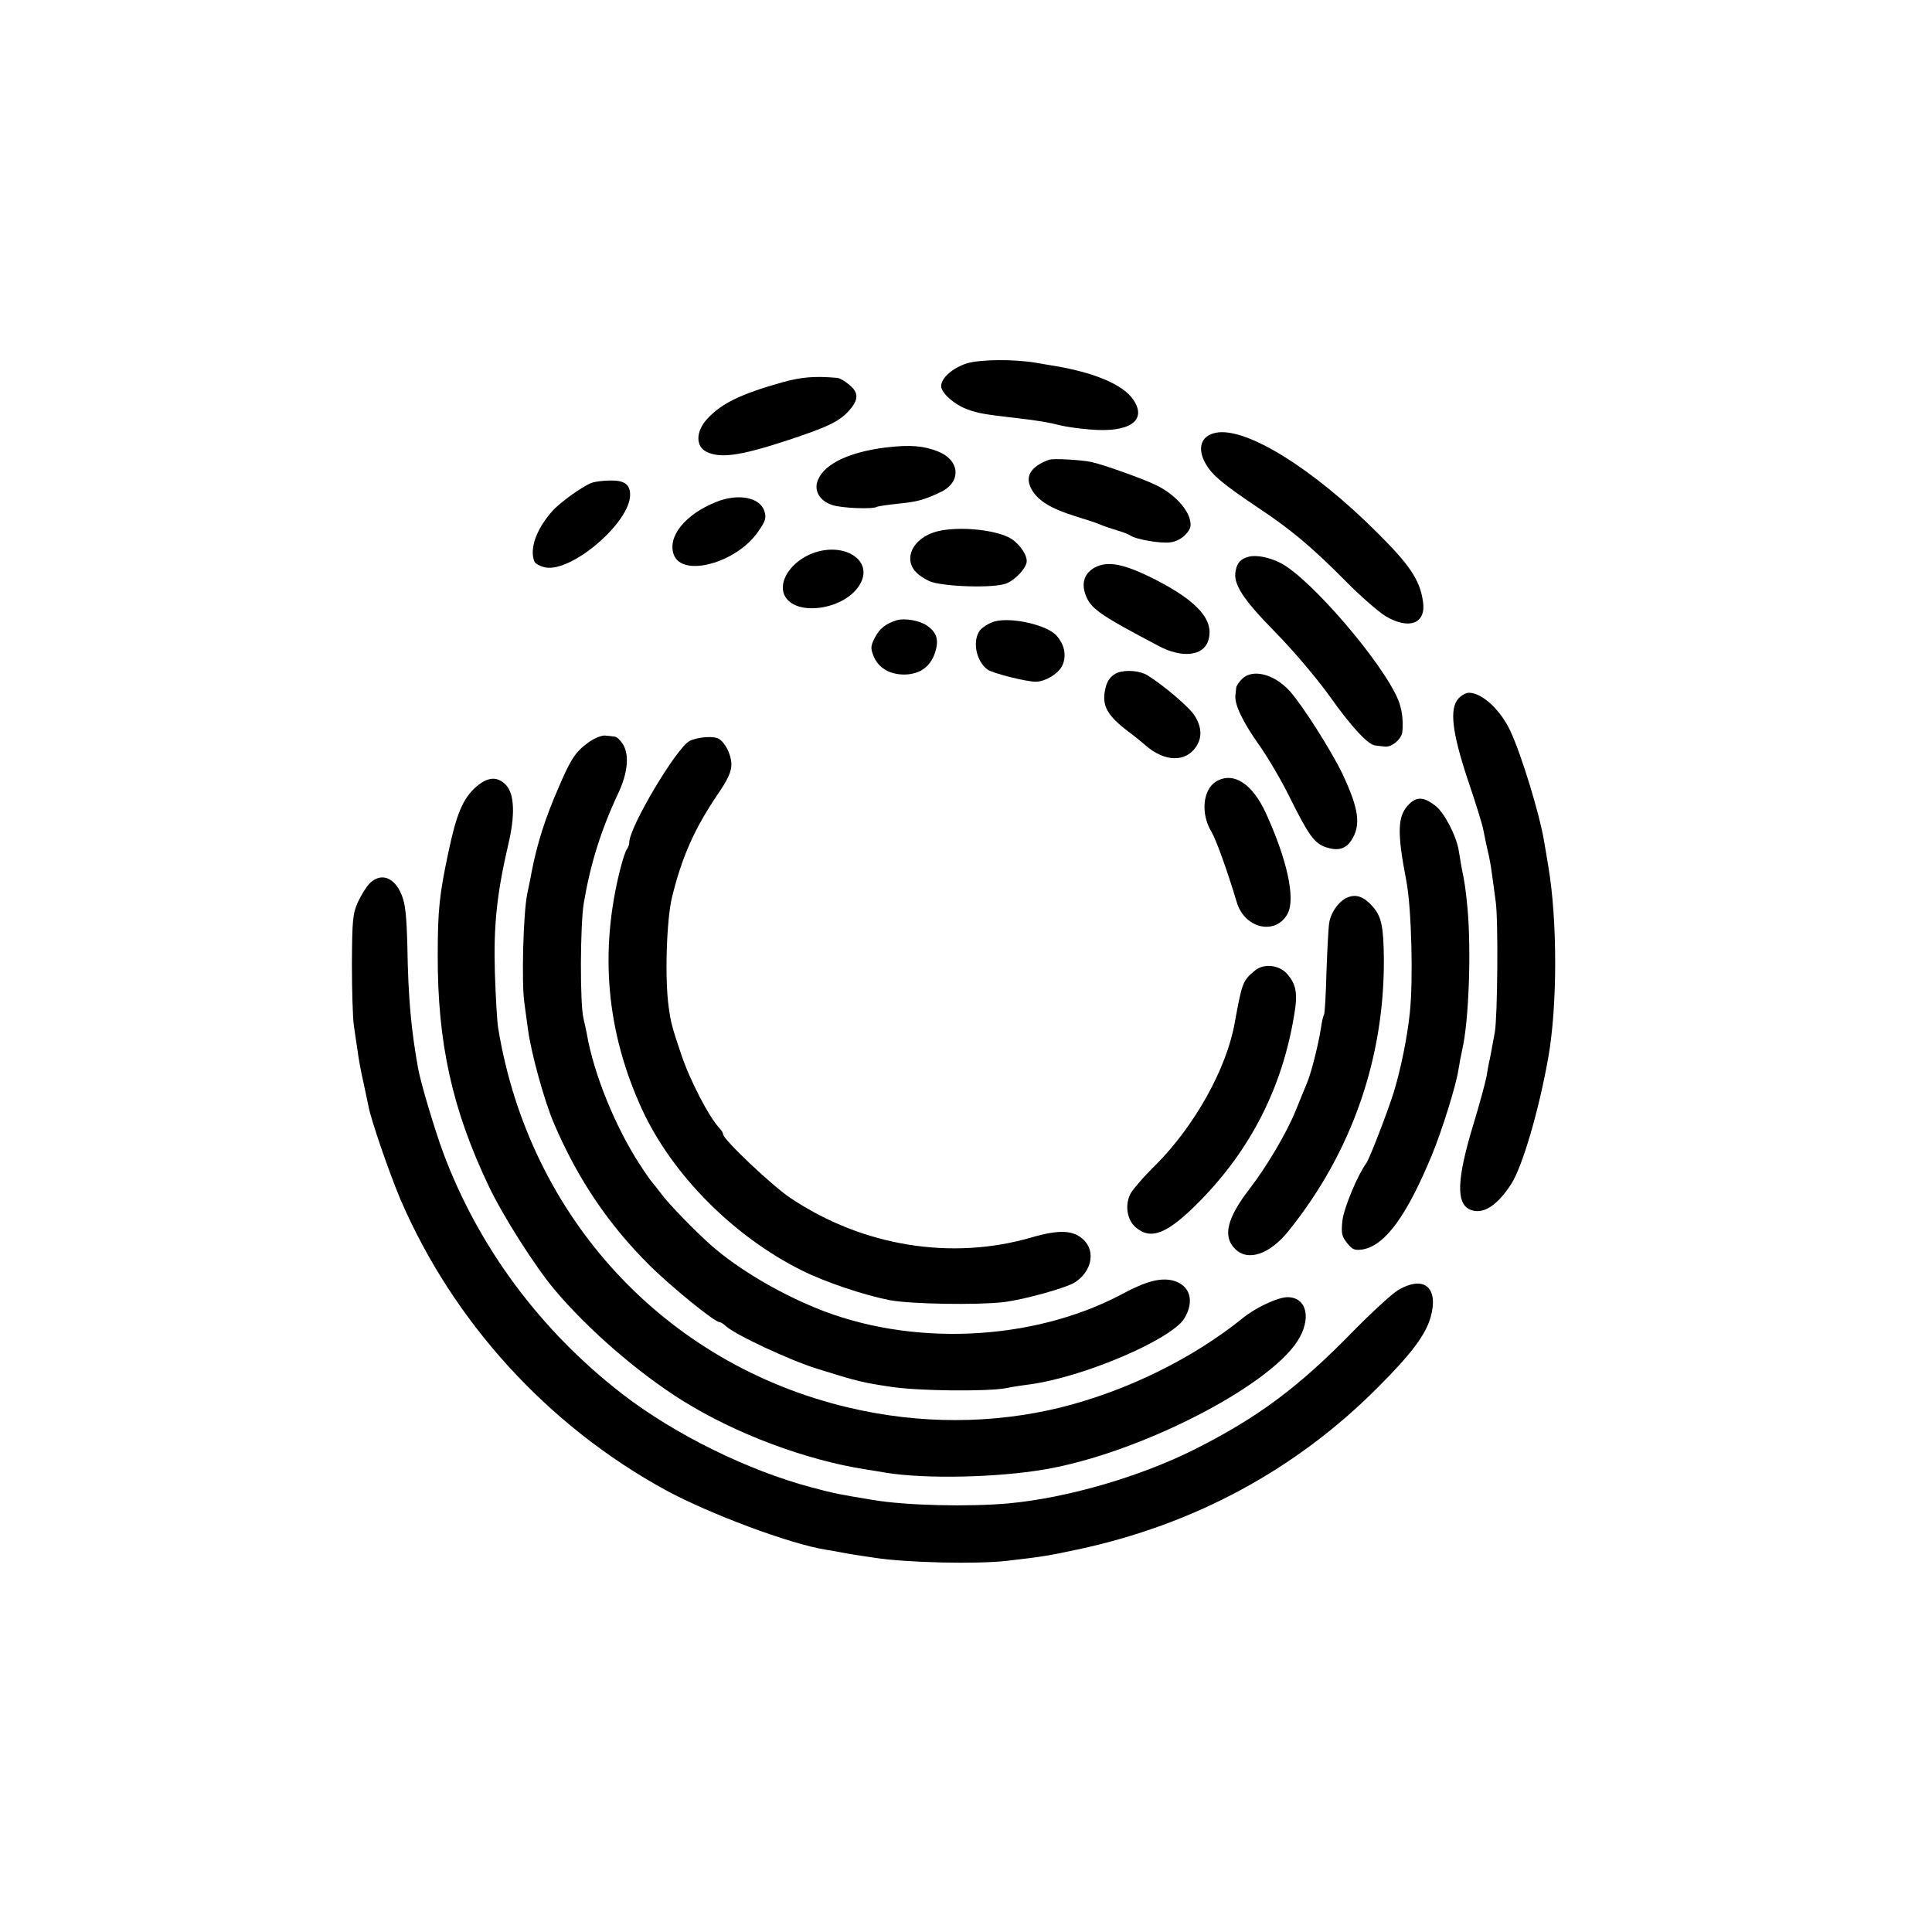
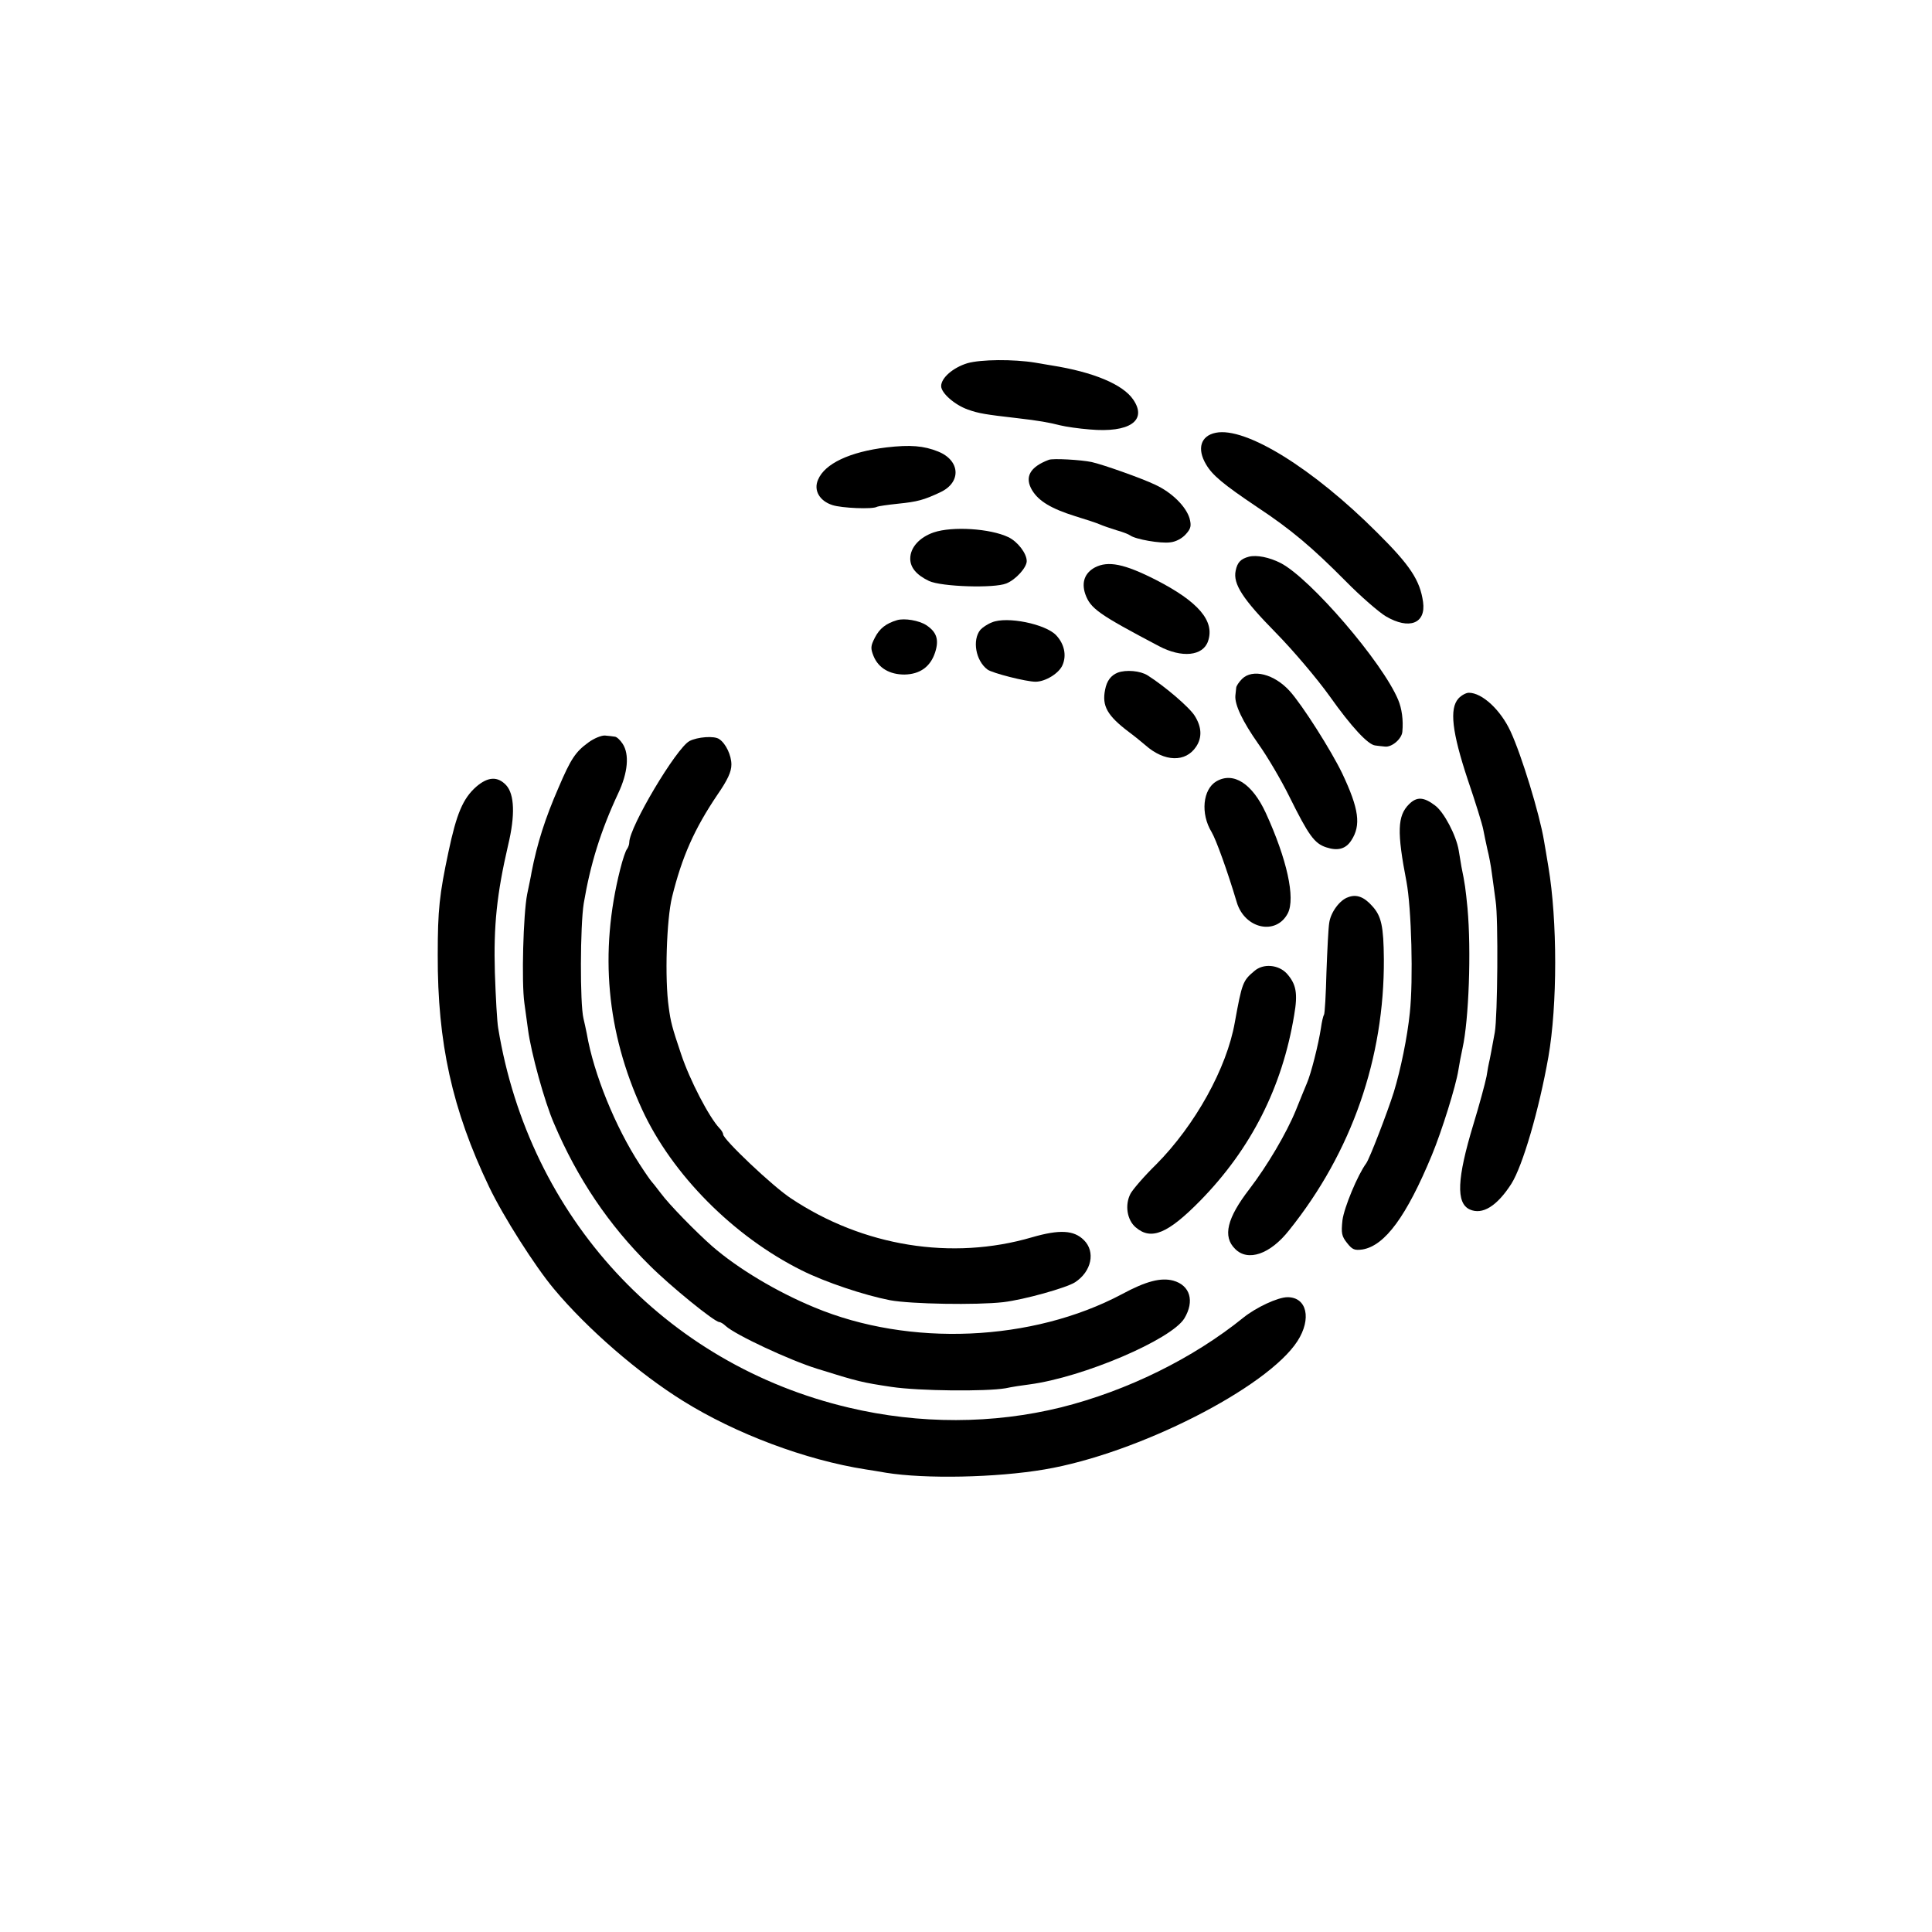
<svg xmlns="http://www.w3.org/2000/svg" version="1.0" width="700pt" height="700pt" viewBox="0 0 700 700" preserveAspectRatio="xMidYMid meet">
  <g transform="translate(0,700) scale(0.1,-0.1)" fill="#000000" stroke="none">
    <path d="M3505 5684 c-52 -16 -95 -53 -95 -83 0 -25 49 -68 97 -85 39 -14 65 -18 178 -31 79 -9 117 -16 156 -26 20 -5 68 -12 107 -15 144 -13 210 32 158 108 -37 55 -144 100 -296 124 -14 2 -40 7 -59 10 -79 13 -197 12 -246 -2z" />
-     <path d="M2835 5615 c-152 -43 -220 -76 -272 -132 -42 -45 -44 -100 -3 -120 48 -24 119 -15 279 37 159 52 201 72 237 112 35 39 36 65 2 93 -16 14 -37 26 -46 26 -80 7 -128 3 -197 -16z" />
    <path d="M4405 5432 c-55 -11 -69 -58 -35 -115 23 -39 61 -71 186 -155 121 -80 198 -145 319 -267 55 -56 121 -113 146 -128 85 -50 146 -26 135 52 -11 78 -46 132 -166 251 -234 234 -477 384 -585 362z" />
    <path d="M3212 5379 c-133 -16 -224 -59 -248 -117 -17 -38 5 -77 52 -92 33 -11 147 -16 162 -6 4 2 38 7 76 11 69 7 93 13 154 42 76 36 71 115 -9 147 -52 21 -101 25 -187 15z" />
    <path d="M3800 5334 c-69 -26 -89 -63 -60 -111 24 -39 69 -66 155 -93 39 -12 79 -25 90 -30 11 -5 38 -14 60 -21 22 -6 45 -15 50 -19 19 -14 110 -30 145 -25 21 2 44 15 57 30 18 20 20 30 13 57 -13 43 -64 94 -125 122 -48 23 -189 73 -230 82 -38 8 -140 14 -155 8z" />
-     <path d="M2142 5250 c-36 -15 -115 -72 -142 -103 -57 -65 -82 -135 -64 -181 3 -8 21 -18 40 -22 96 -18 307 163 307 263 0 38 -21 53 -72 52 -25 0 -56 -4 -69 -9z" />
-     <path d="M2594 5181 c-112 -45 -176 -125 -153 -190 30 -85 228 -31 306 83 28 40 30 50 22 76 -18 49 -96 63 -175 31z" />
    <path d="M3383 5071 c-52 -18 -85 -55 -85 -95 0 -32 22 -59 68 -81 45 -21 236 -27 280 -9 35 14 74 58 74 81 0 28 -33 71 -67 87 -65 31 -202 40 -270 17z" />
-     <path d="M2946 4996 c-78 -29 -127 -101 -104 -152 38 -82 226 -53 276 43 45 84 -60 150 -172 109z" />
    <path d="M4525 4983 c-30 -8 -42 -21 -48 -51 -10 -48 26 -103 145 -224 63 -64 151 -168 196 -231 78 -110 139 -176 165 -178 7 -1 23 -3 35 -4 25 -3 61 28 63 54 4 42 -2 84 -15 115 -57 137 -319 441 -426 496 -41 21 -87 30 -115 23z" />
    <path d="M3967 4944 c-37 -20 -49 -54 -35 -96 19 -53 47 -73 267 -189 83 -44 160 -36 178 18 25 73 -35 143 -189 222 -114 58 -173 70 -221 45z" />
    <path d="M3250 4753 c-40 -12 -63 -30 -80 -63 -16 -31 -16 -39 -5 -67 18 -44 59 -67 112 -67 56 1 94 28 111 80 15 46 6 74 -32 99 -26 17 -79 26 -106 18z" />
    <path d="M3594 4745 c-16 -6 -35 -19 -42 -27 -30 -37 -17 -112 26 -144 18 -13 140 -44 174 -44 36 0 86 31 98 61 15 35 6 76 -23 107 -38 41 -179 70 -233 47z" />
    <path d="M4050 4563 c-25 -10 -40 -30 -46 -62 -12 -59 8 -94 86 -153 19 -14 46 -36 60 -48 69 -61 146 -63 184 -5 22 33 20 71 -5 111 -19 31 -108 107 -171 147 -27 17 -78 21 -108 10z" />
    <path d="M4500 4540 c-11 -11 -21 -26 -21 -32 -1 -7 -2 -20 -3 -28 -3 -33 26 -94 83 -175 33 -46 84 -133 113 -192 69 -139 90 -169 133 -183 42 -14 71 -6 91 25 36 55 28 114 -33 243 -40 83 -144 247 -190 298 -56 62 -135 82 -173 44z" />
    <path d="M5284 4469 c-33 -37 -23 -122 34 -294 28 -82 53 -163 56 -180 3 -16 10 -49 15 -72 6 -23 13 -61 16 -85 3 -24 10 -70 14 -103 10 -64 7 -417 -3 -475 -9 -49 -19 -104 -21 -110 -1 -3 -5 -25 -9 -50 -5 -25 -26 -103 -48 -175 -59 -195 -63 -284 -13 -307 46 -21 99 12 151 93 41 65 100 267 134 459 33 188 33 495 0 690 -6 36 -13 79 -16 95 -16 96 -81 309 -121 395 -36 78 -103 140 -151 140 -10 0 -27 -9 -38 -21z" />
    <path d="M2132 4310 c-47 -34 -64 -60 -108 -163 -49 -112 -78 -204 -98 -307 -2 -14 -10 -50 -16 -80 -14 -71 -21 -318 -10 -395 5 -33 10 -76 13 -95 11 -84 60 -262 94 -340 85 -200 199 -369 347 -515 75 -75 235 -205 252 -205 4 0 15 -6 23 -14 36 -33 234 -125 331 -155 150 -47 164 -50 270 -66 101 -15 342 -17 413 -5 23 5 62 11 87 14 195 26 513 162 561 239 38 63 21 120 -40 137 -45 12 -99 -2 -186 -49 -324 -172 -769 -192 -1114 -48 -136 56 -278 141 -371 222 -59 52 -156 151 -186 192 -16 21 -31 40 -34 43 -3 3 -22 30 -42 61 -88 135 -167 328 -192 474 -3 17 -9 41 -12 55 -13 54 -12 336 1 417 24 142 61 262 125 399 35 74 41 141 16 179 -9 14 -22 26 -29 26 -6 1 -22 3 -35 4 -12 1 -40 -10 -60 -25z" />
    <path d="M2498 4315 c-48 -26 -218 -312 -218 -367 0 -8 -4 -18 -8 -24 -5 -5 -16 -38 -25 -74 -76 -301 -49 -590 79 -869 109 -237 332 -461 579 -584 86 -43 227 -90 320 -108 76 -14 313 -18 410 -7 76 9 229 52 260 72 60 39 75 111 32 153 -36 36 -88 39 -188 10 -290 -85 -612 -33 -873 141 -66 43 -246 214 -246 232 0 5 -6 15 -13 22 -38 40 -108 175 -139 268 -33 98 -38 117 -45 170 -15 103 -8 319 12 400 36 146 81 247 164 370 38 55 51 84 51 110 0 33 -20 76 -44 92 -18 13 -79 8 -108 -7z" />
    <path d="M1726 4150 c-49 -43 -72 -99 -101 -236 -33 -155 -39 -211 -39 -374 -1 -317 52 -560 186 -840 51 -107 167 -289 235 -370 121 -145 307 -306 468 -406 191 -119 444 -214 662 -248 16 -2 48 -8 73 -12 142 -23 399 -18 575 12 337 57 807 296 916 465 52 81 34 159 -36 159 -35 0 -114 -37 -160 -74 -183 -148 -421 -265 -660 -325 -247 -61 -513 -62 -770 -1 -666 157 -1158 690 -1270 1375 -4 22 -9 112 -12 201 -5 170 7 285 48 462 26 108 23 184 -7 217 -31 33 -66 31 -108 -5z" />
    <path d="M4407 4169 c-49 -29 -58 -117 -17 -184 16 -27 57 -140 91 -254 29 -97 143 -121 185 -40 28 55 -3 196 -80 364 -49 106 -117 150 -179 114z" />
    <path d="M5105 4086 c-42 -42 -44 -100 -9 -281 18 -96 25 -356 12 -475 -9 -88 -33 -205 -58 -287 -23 -73 -88 -242 -100 -258 -31 -42 -80 -160 -86 -206 -5 -47 -3 -58 17 -83 19 -24 27 -27 56 -23 81 14 159 120 251 342 36 87 87 250 96 308 3 20 10 56 15 79 23 103 32 354 18 508 -7 70 -9 87 -22 150 -2 14 -7 41 -10 60 -9 53 -53 138 -86 162 -41 31 -66 32 -94 4z" />
-     <path d="M1339 3799 c-11 -11 -30 -41 -42 -67 -19 -42 -21 -65 -22 -222 0 -96 3 -197 7 -225 4 -27 10 -70 14 -95 3 -25 12 -73 20 -108 7 -34 16 -74 19 -90 9 -49 74 -238 116 -338 191 -443 532 -818 959 -1052 160 -87 451 -196 583 -217 18 -3 43 -7 57 -10 25 -5 63 -11 118 -19 116 -18 372 -24 482 -11 122 14 153 19 255 41 421 90 789 288 1087 587 121 121 172 189 191 253 31 109 -23 155 -117 100 -23 -14 -95 -80 -162 -148 -198 -204 -348 -315 -577 -430 -198 -99 -459 -175 -672 -195 -146 -13 -369 -8 -490 12 -127 21 -143 24 -225 46 -230 61 -496 192 -685 338 -296 229 -521 531 -649 874 -31 84 -80 247 -91 305 -25 139 -36 253 -39 442 -3 110 -7 155 -21 188 -26 64 -75 82 -116 41z" />
    <path d="M4884 3749 c-30 -10 -63 -55 -68 -93 -3 -17 -7 -97 -10 -178 -2 -81 -6 -151 -9 -155 -3 -4 -8 -26 -11 -48 -9 -59 -36 -166 -51 -200 -7 -16 -25 -61 -40 -98 -34 -83 -103 -200 -168 -285 -81 -105 -98 -172 -52 -217 46 -47 127 -20 196 68 227 283 345 624 343 982 -1 119 -9 156 -42 192 -30 34 -58 44 -88 32z" />
    <path d="M4545 3482 c-42 -35 -45 -43 -71 -186 -29 -166 -144 -373 -285 -515 -44 -43 -85 -91 -93 -106 -21 -40 -13 -95 19 -122 56 -48 116 -23 234 97 184 188 297 411 340 672 14 80 7 113 -27 151 -30 32 -85 37 -117 9z" />
  </g>
</svg>